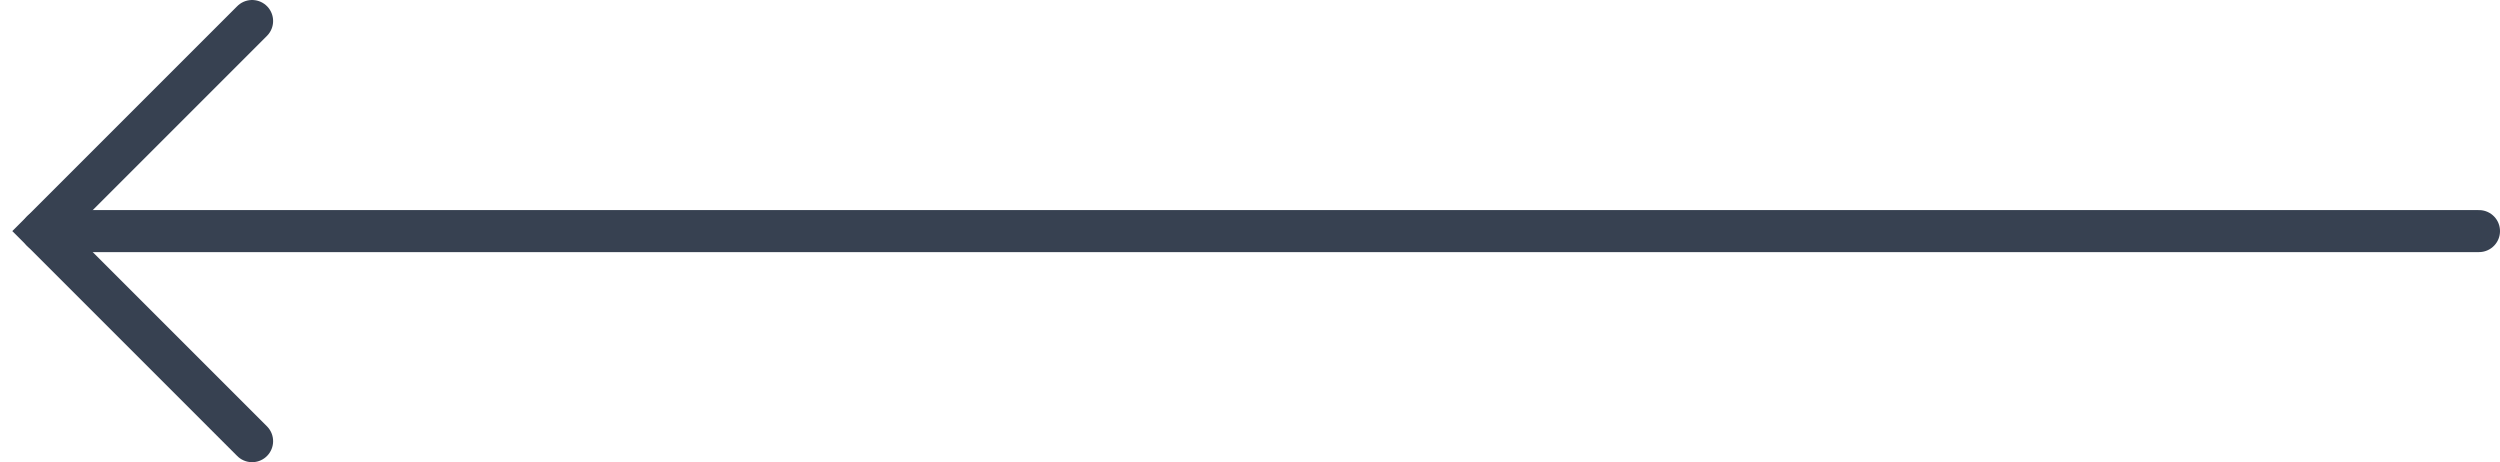
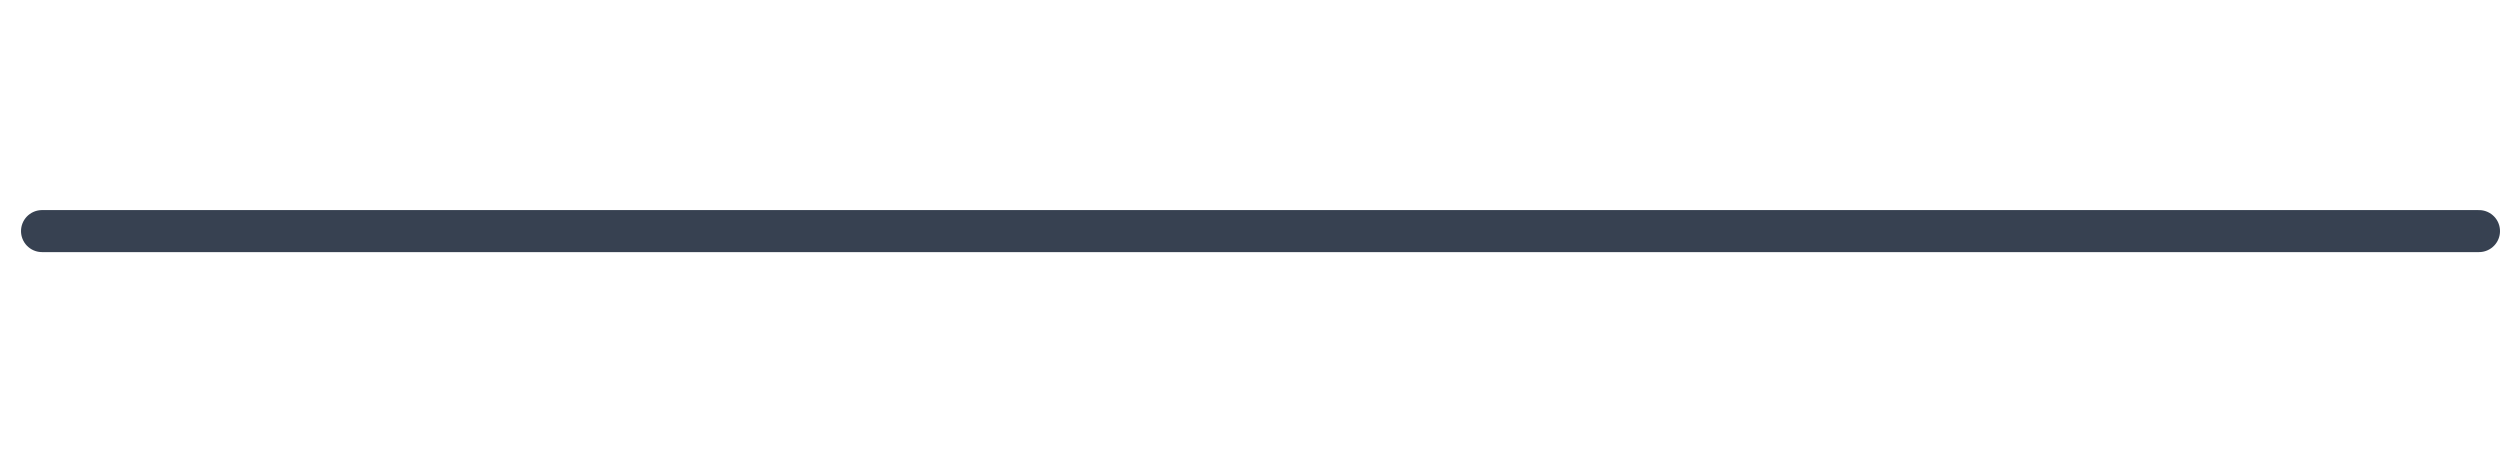
<svg xmlns="http://www.w3.org/2000/svg" width="119" height="22" viewBox="0 0 119 22" fill="none">
-   <path d="M12 21L2 11L12 1" stroke="#374151" stroke-width="2" stroke-linecap="round" />
  <path d="M2 11H118" stroke="#374151" stroke-width="2" stroke-linecap="round" />
</svg>